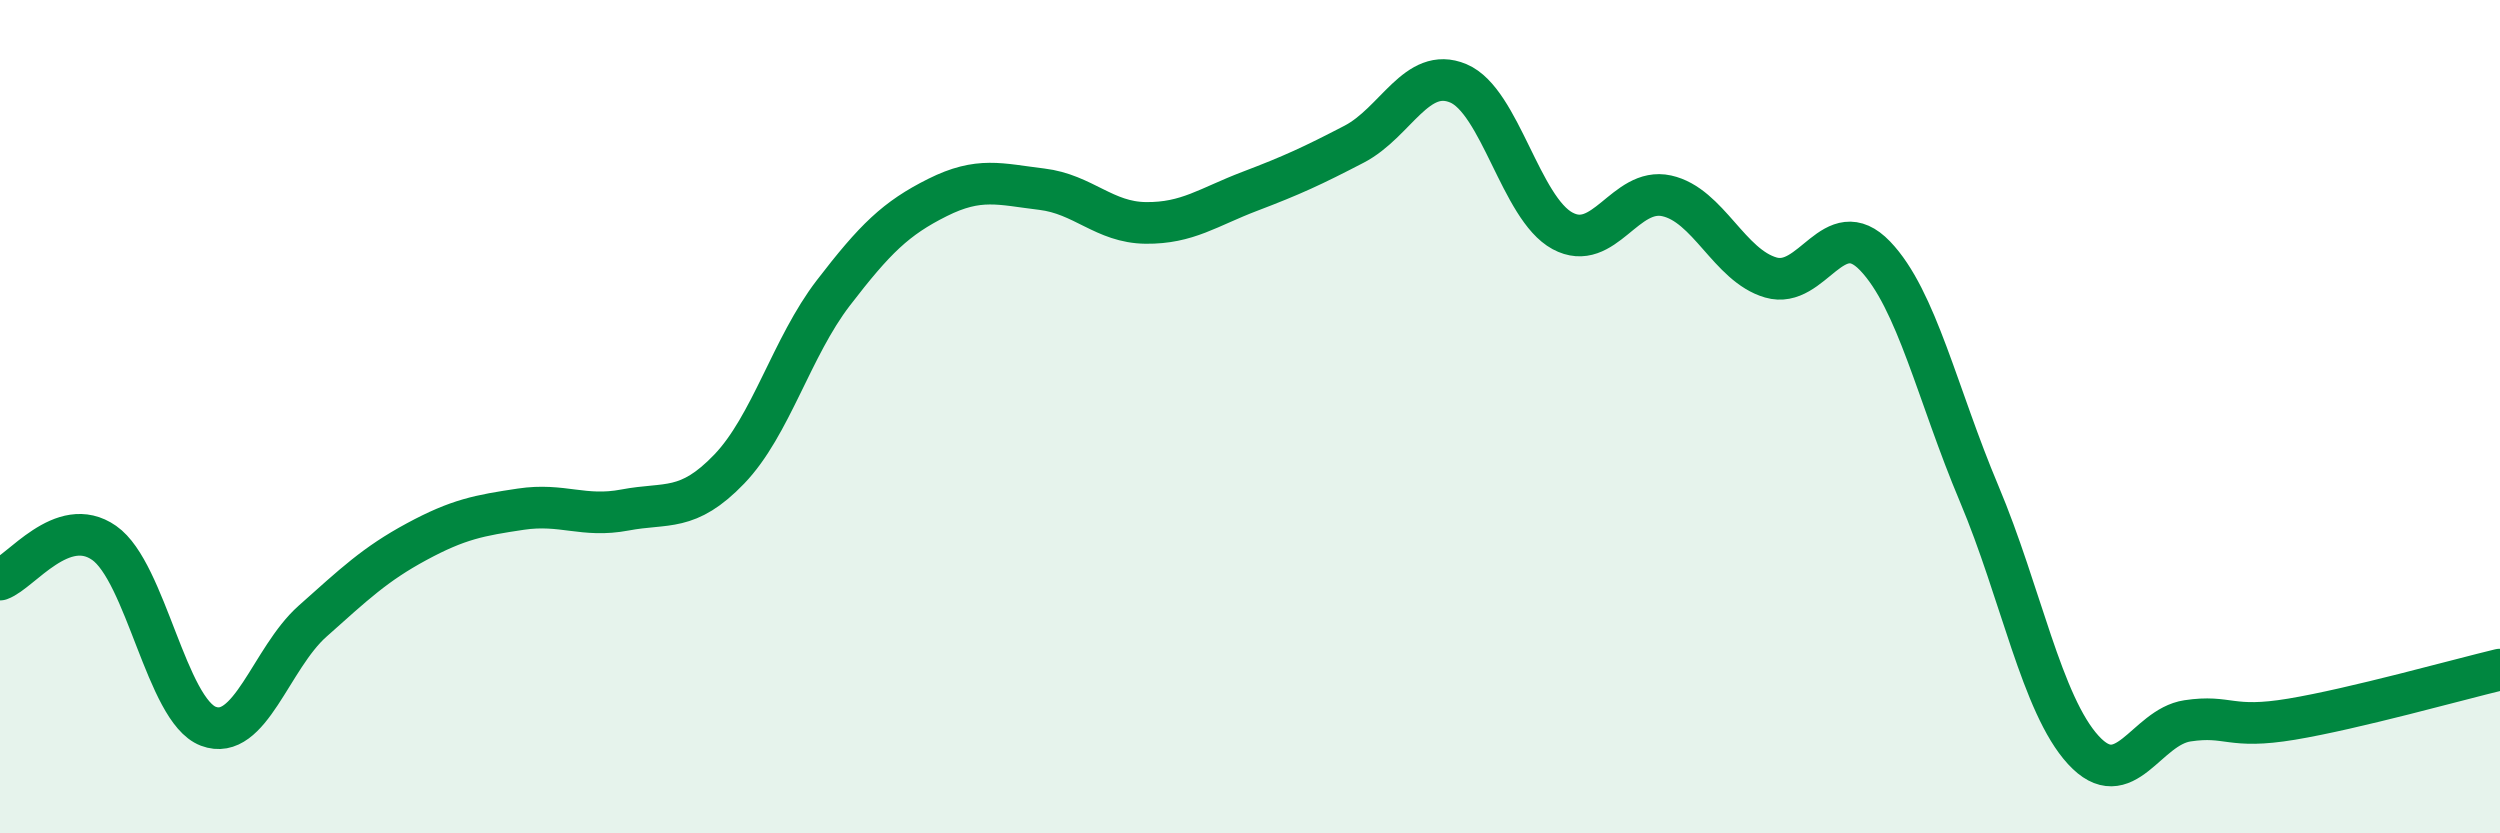
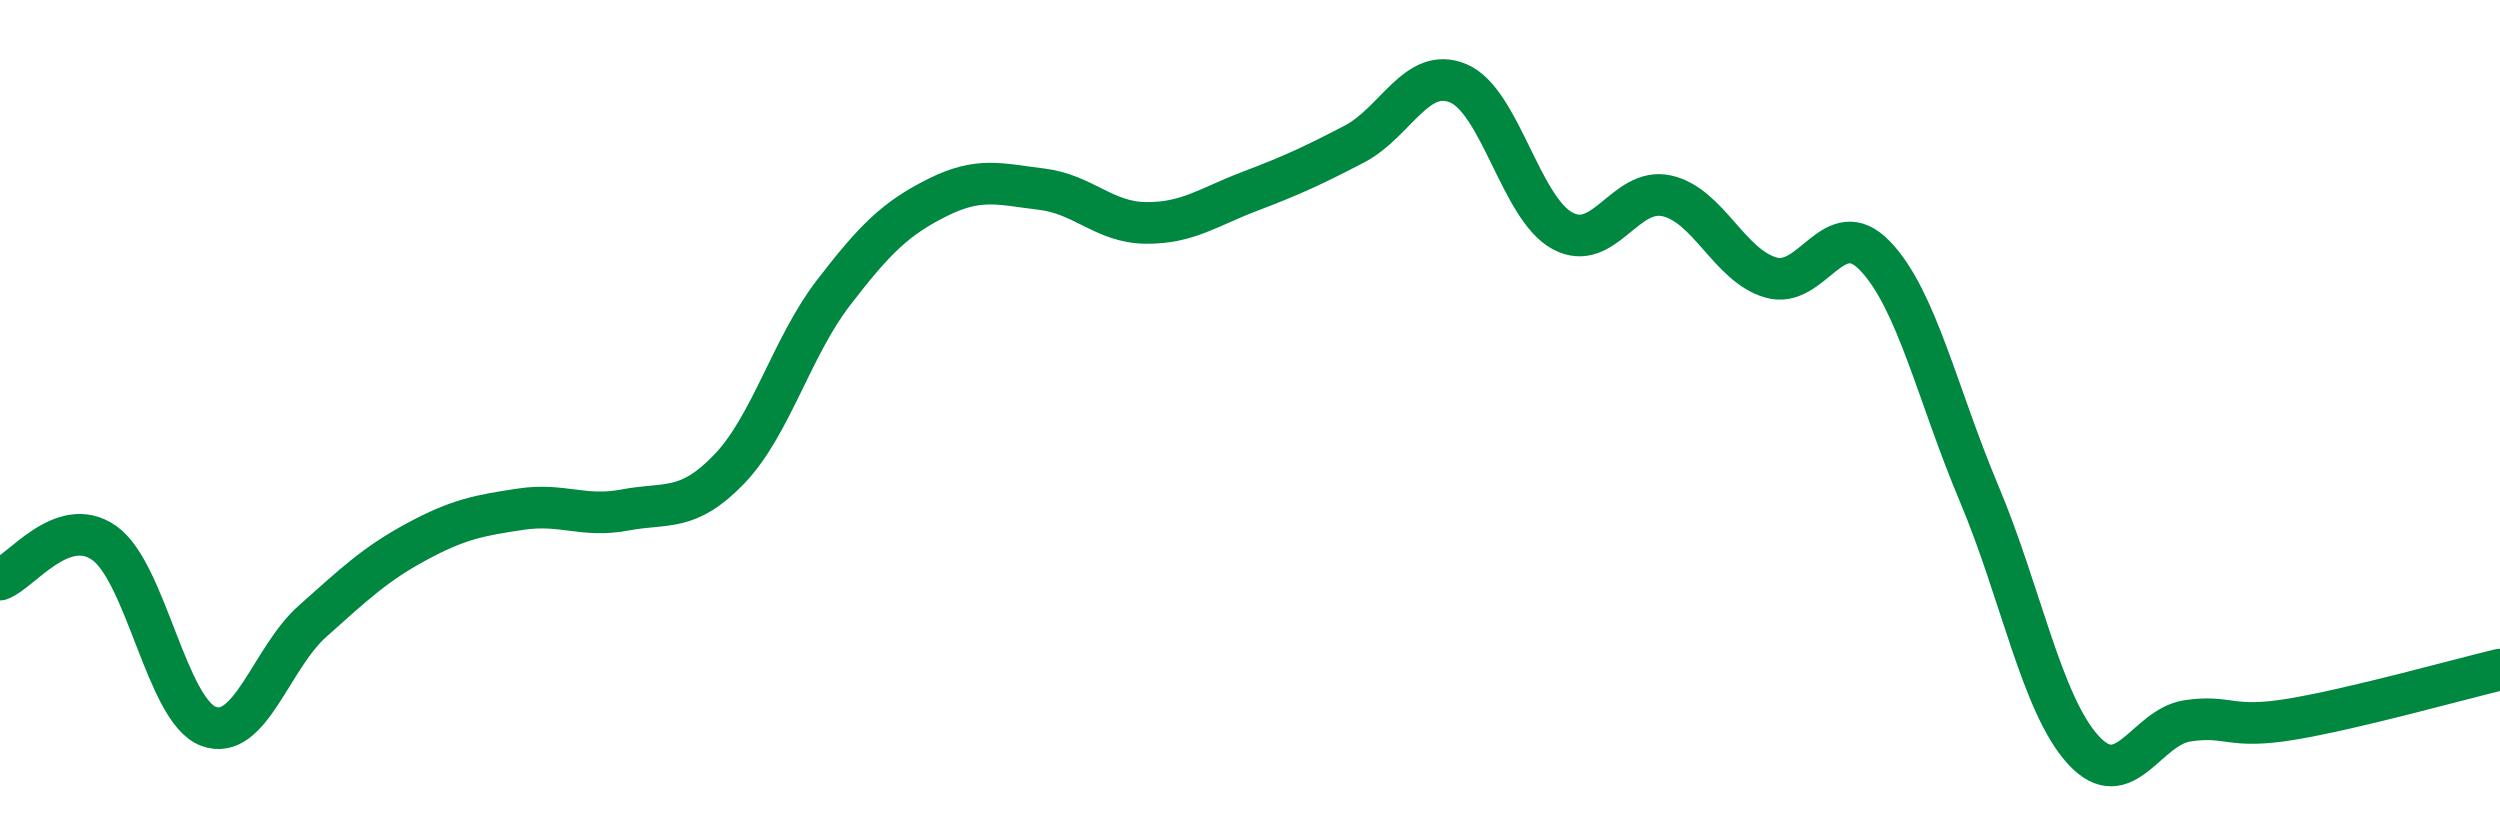
<svg xmlns="http://www.w3.org/2000/svg" width="60" height="20" viewBox="0 0 60 20">
-   <path d="M 0,13.91 C 0.5,13.73 1.5,12.33 2.5,13.03 C 3.5,13.73 4,17.05 5,17.43 C 6,17.81 6.5,15.8 7.5,14.91 C 8.5,14.02 9,13.54 10,13 C 11,12.46 11.5,12.37 12.5,12.22 C 13.5,12.07 14,12.43 15,12.24 C 16,12.05 16.5,12.3 17.5,11.26 C 18.5,10.22 19,8.33 20,7.03 C 21,5.73 21.5,5.24 22.5,4.74 C 23.5,4.24 24,4.42 25,4.54 C 26,4.66 26.5,5.34 27.5,5.35 C 28.5,5.36 29,4.97 30,4.59 C 31,4.21 31.5,3.98 32.5,3.46 C 33.5,2.94 34,1.58 35,2 C 36,2.42 36.5,5 37.5,5.54 C 38.5,6.08 39,4.48 40,4.7 C 41,4.92 41.5,6.37 42.5,6.66 C 43.5,6.95 44,5.1 45,6.14 C 46,7.18 46.5,9.48 47.5,11.85 C 48.5,14.22 49,16.91 50,18 C 51,19.09 51.5,17.45 52.5,17.3 C 53.5,17.15 53.5,17.51 55,17.26 C 56.5,17.01 59,16.31 60,16.07L60 20L0 20Z" fill="#008740" opacity="0.1" stroke-linecap="round" stroke-linejoin="round" />
  <path d="M 0,13.91 C 0.5,13.73 1.5,12.33 2.5,13.03 C 3.5,13.73 4,17.05 5,17.43 C 6,17.81 6.5,15.8 7.5,14.91 C 8.5,14.02 9,13.54 10,13 C 11,12.46 11.5,12.37 12.5,12.22 C 13.5,12.07 14,12.43 15,12.24 C 16,12.05 16.5,12.3 17.5,11.26 C 18.5,10.22 19,8.33 20,7.03 C 21,5.73 21.5,5.24 22.5,4.74 C 23.5,4.24 24,4.42 25,4.54 C 26,4.66 26.5,5.34 27.5,5.35 C 28.5,5.36 29,4.97 30,4.59 C 31,4.21 31.5,3.98 32.5,3.46 C 33.5,2.94 34,1.58 35,2 C 36,2.42 36.5,5 37.5,5.54 C 38.5,6.08 39,4.48 40,4.7 C 41,4.92 41.5,6.37 42.5,6.66 C 43.5,6.95 44,5.1 45,6.14 C 46,7.18 46.5,9.48 47.5,11.85 C 48.5,14.22 49,16.91 50,18 C 51,19.09 51.5,17.45 52.5,17.3 C 53.5,17.15 53.5,17.51 55,17.26 C 56.5,17.01 59,16.31 60,16.07" stroke="#008740" stroke-width="1" fill="none" stroke-linecap="round" stroke-linejoin="round" />
</svg>